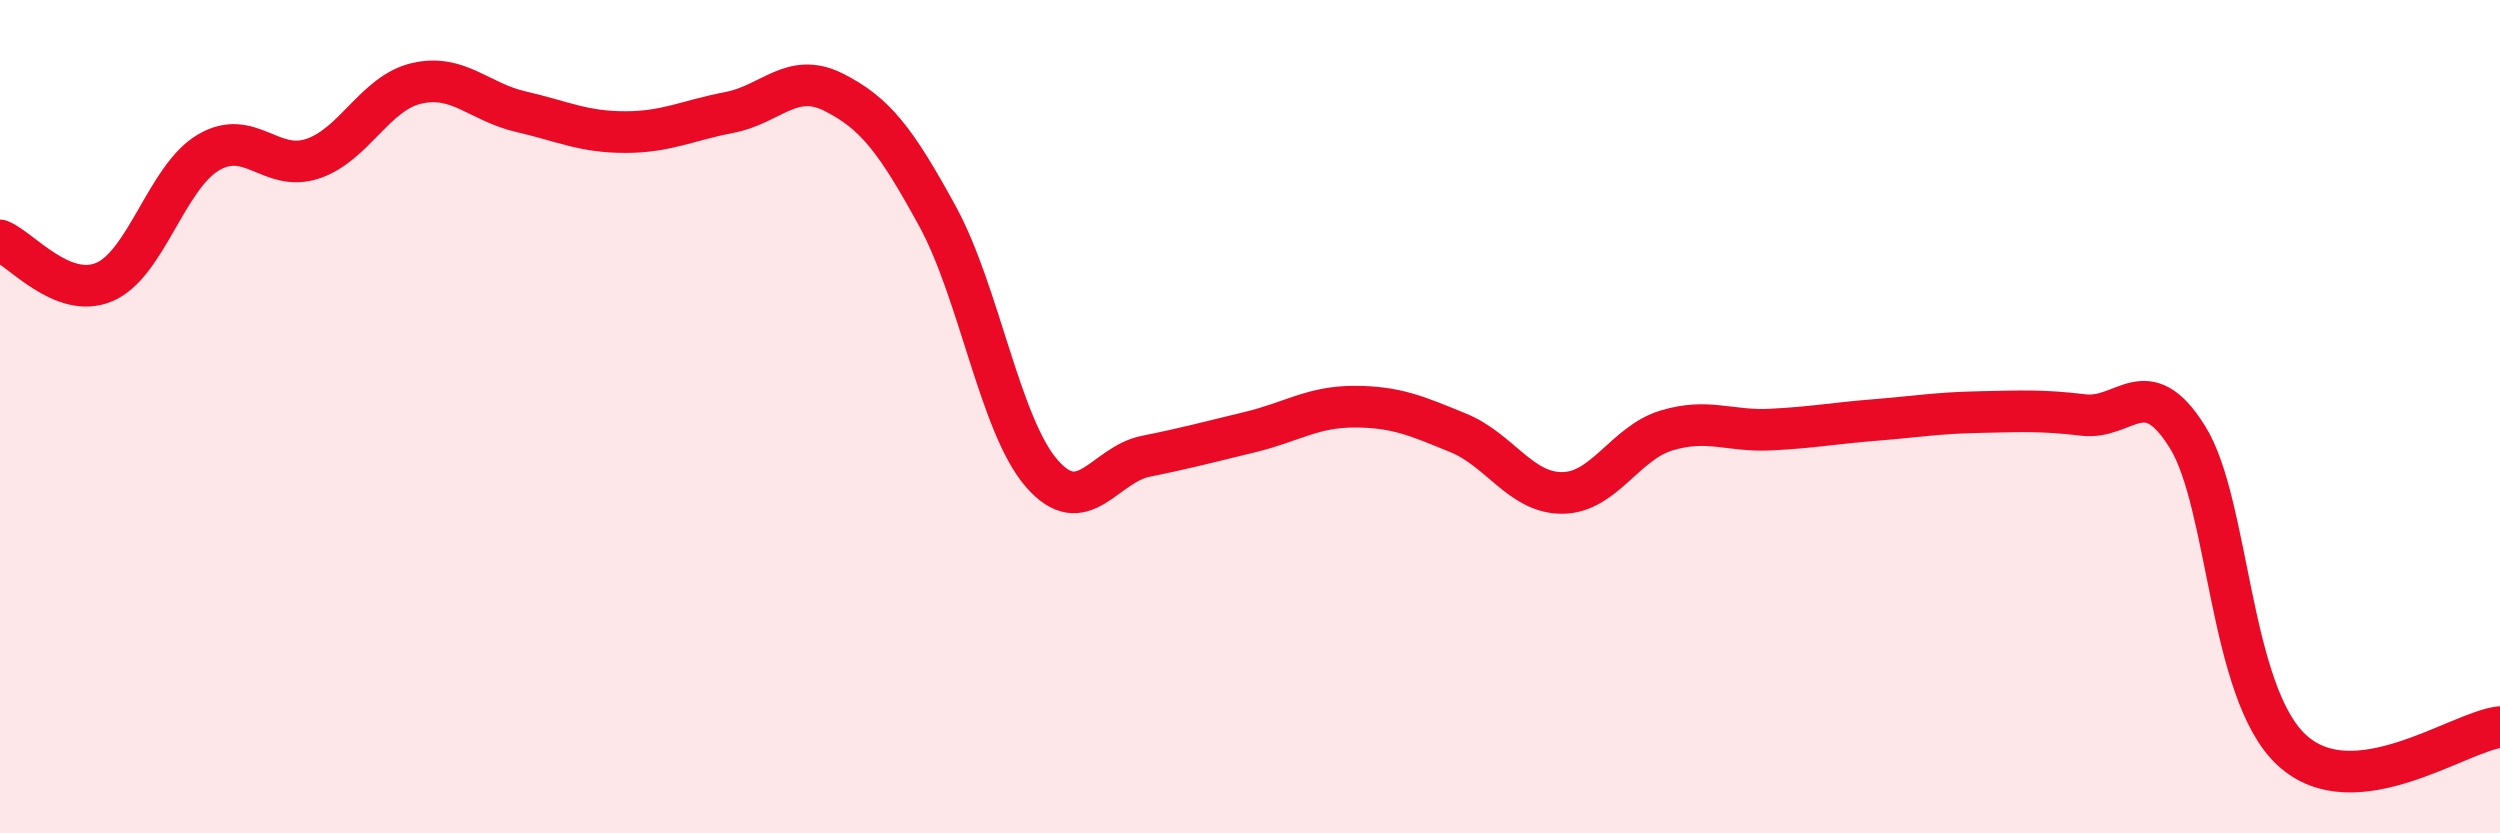
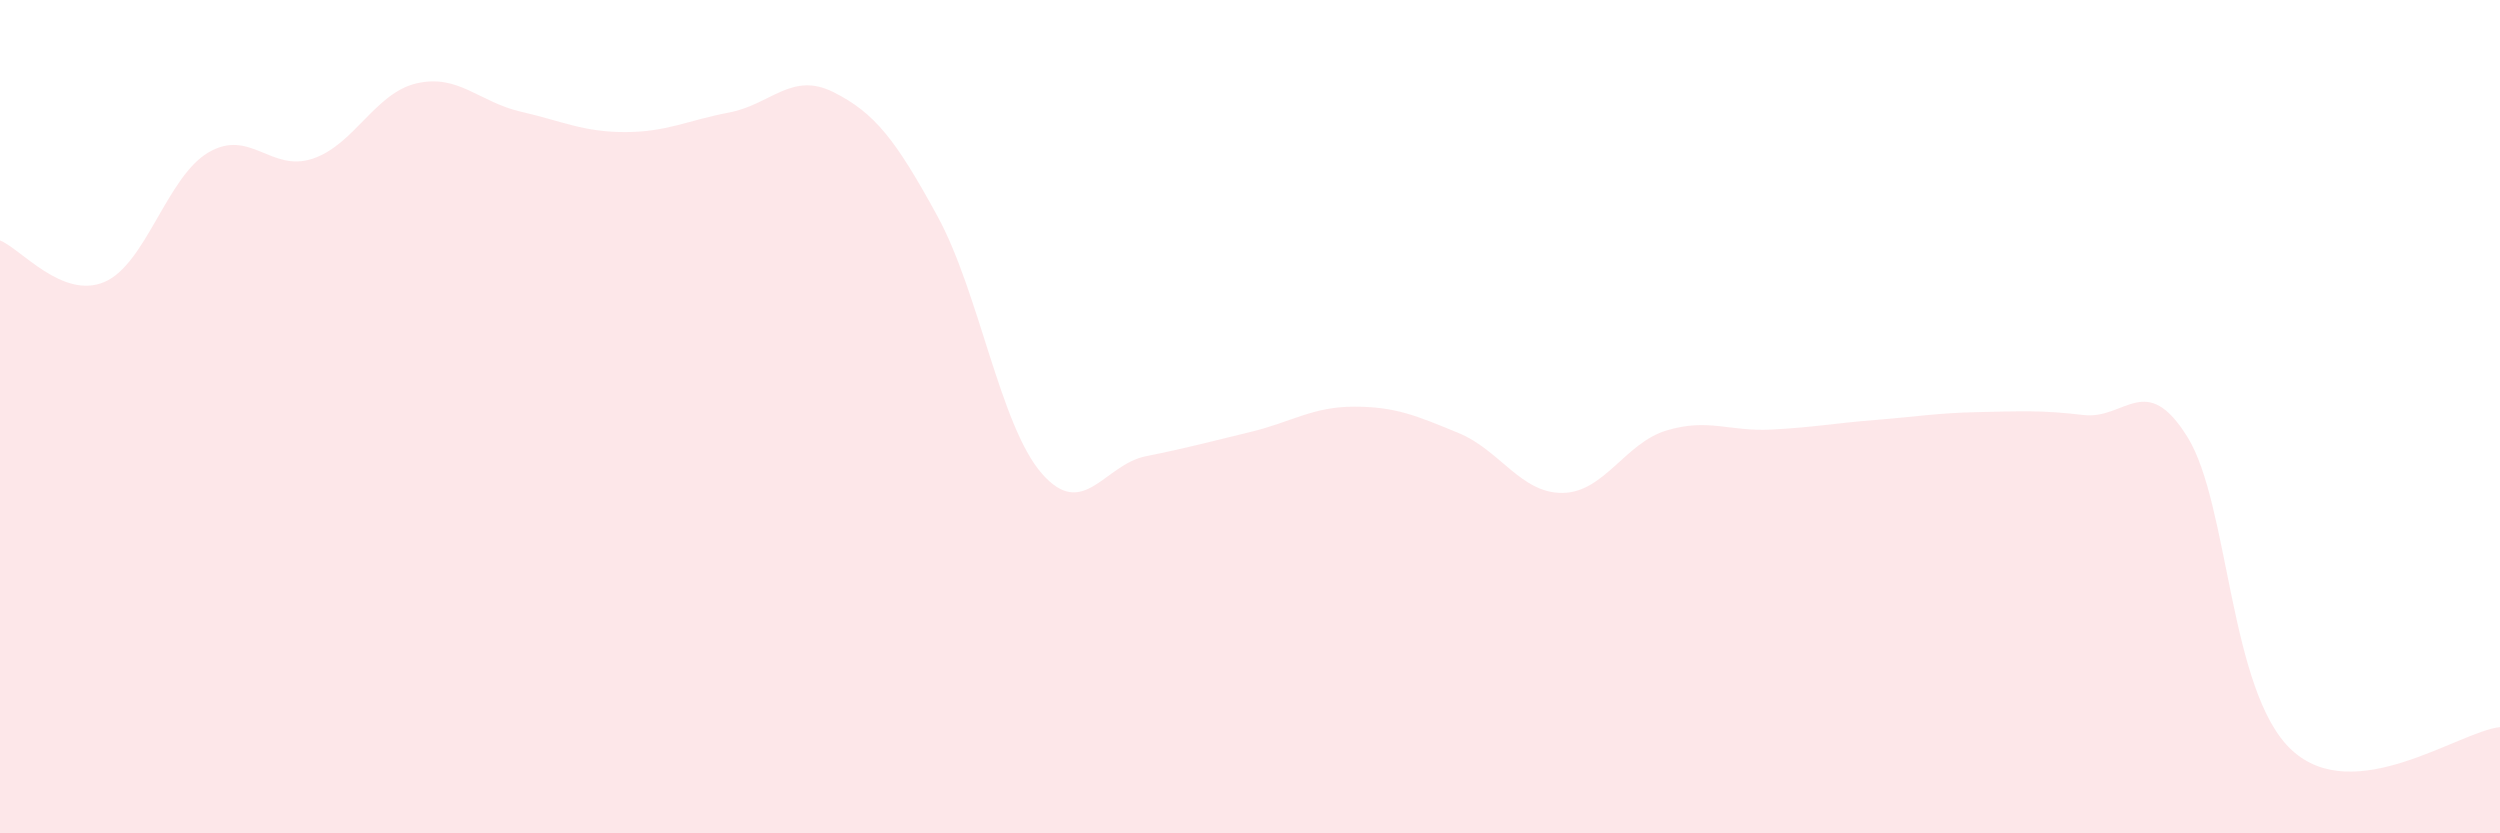
<svg xmlns="http://www.w3.org/2000/svg" width="60" height="20" viewBox="0 0 60 20">
  <path d="M 0,5.77 C 0.5,5.97 1.5,7.19 2.5,6.77 C 3.5,6.35 4,4.25 5,3.66 C 6,3.07 6.5,4.14 7.5,3.81 C 8.5,3.48 9,2.23 10,2 C 11,1.77 11.5,2.45 12.5,2.68 C 13.5,2.91 14,3.17 15,3.17 C 16,3.17 16.5,2.89 17.5,2.7 C 18.5,2.51 19,1.71 20,2.21 C 21,2.71 21.5,3.36 22.5,5.19 C 23.5,7.02 24,10.21 25,11.36 C 26,12.51 26.5,11.15 27.5,10.95 C 28.5,10.75 29,10.61 30,10.37 C 31,10.13 31.5,9.76 32.5,9.76 C 33.5,9.76 34,9.98 35,10.39 C 36,10.8 36.5,11.84 37.5,11.83 C 38.5,11.82 39,10.63 40,10.33 C 41,10.03 41.5,10.36 42.5,10.31 C 43.5,10.26 44,10.16 45,10.08 C 46,10 46.5,9.91 47.5,9.89 C 48.5,9.87 49,9.84 50,9.96 C 51,10.08 51.5,8.88 52.5,10.49 C 53.5,12.1 53.5,16.61 55,18 C 56.5,19.39 59,17.56 60,17.45L60 20L0 20Z" fill="#EB0A25" opacity="0.1" stroke-linecap="round" stroke-linejoin="round" />
-   <path d="M 0,5.77 C 0.5,5.97 1.5,7.19 2.5,6.77 C 3.5,6.35 4,4.25 5,3.66 C 6,3.07 6.5,4.14 7.5,3.81 C 8.5,3.48 9,2.23 10,2 C 11,1.77 11.5,2.45 12.5,2.68 C 13.5,2.91 14,3.17 15,3.17 C 16,3.17 16.5,2.89 17.5,2.7 C 18.5,2.51 19,1.71 20,2.21 C 21,2.71 21.5,3.36 22.5,5.19 C 23.5,7.02 24,10.21 25,11.36 C 26,12.51 26.5,11.15 27.5,10.95 C 28.5,10.75 29,10.61 30,10.37 C 31,10.13 31.5,9.76 32.5,9.76 C 33.5,9.76 34,9.98 35,10.39 C 36,10.8 36.5,11.84 37.5,11.83 C 38.5,11.82 39,10.63 40,10.33 C 41,10.03 41.5,10.36 42.5,10.31 C 43.5,10.26 44,10.16 45,10.08 C 46,10 46.5,9.91 47.5,9.89 C 48.5,9.87 49,9.84 50,9.96 C 51,10.08 51.5,8.88 52.5,10.49 C 53.5,12.1 53.5,16.61 55,18 C 56.5,19.39 59,17.56 60,17.45" stroke="#EB0A25" stroke-width="1" fill="none" stroke-linecap="round" stroke-linejoin="round" />
</svg>